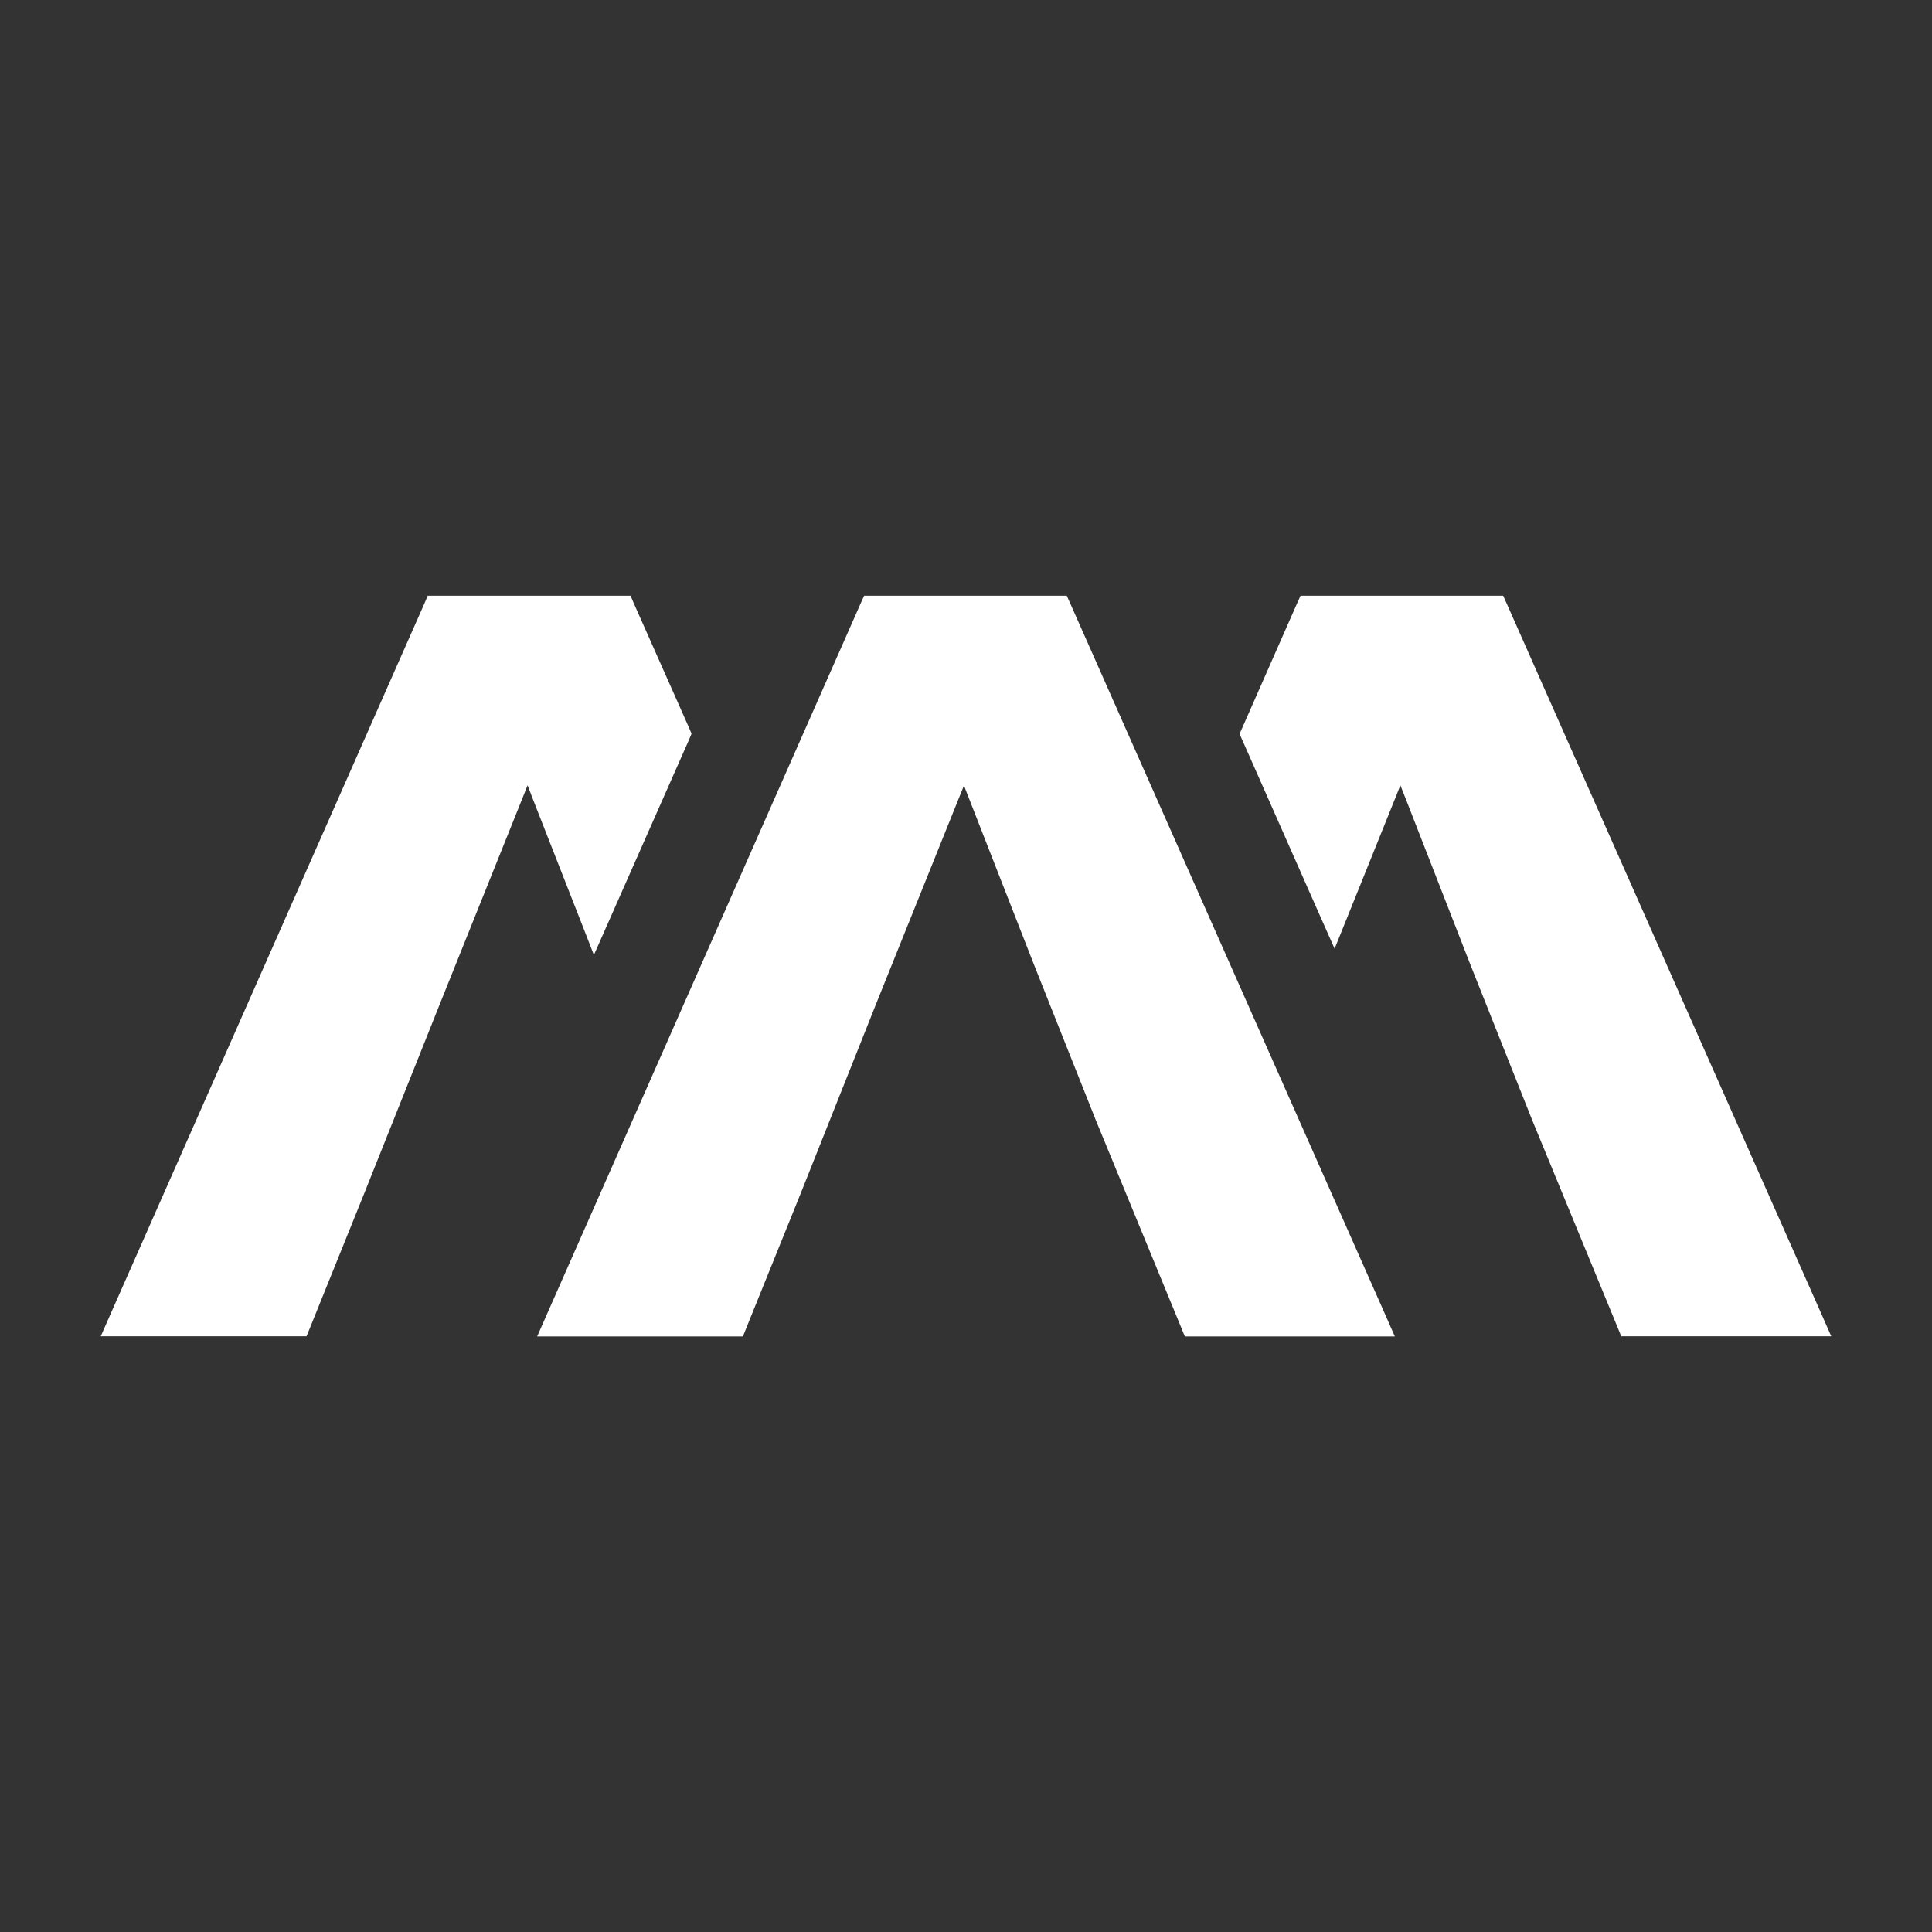
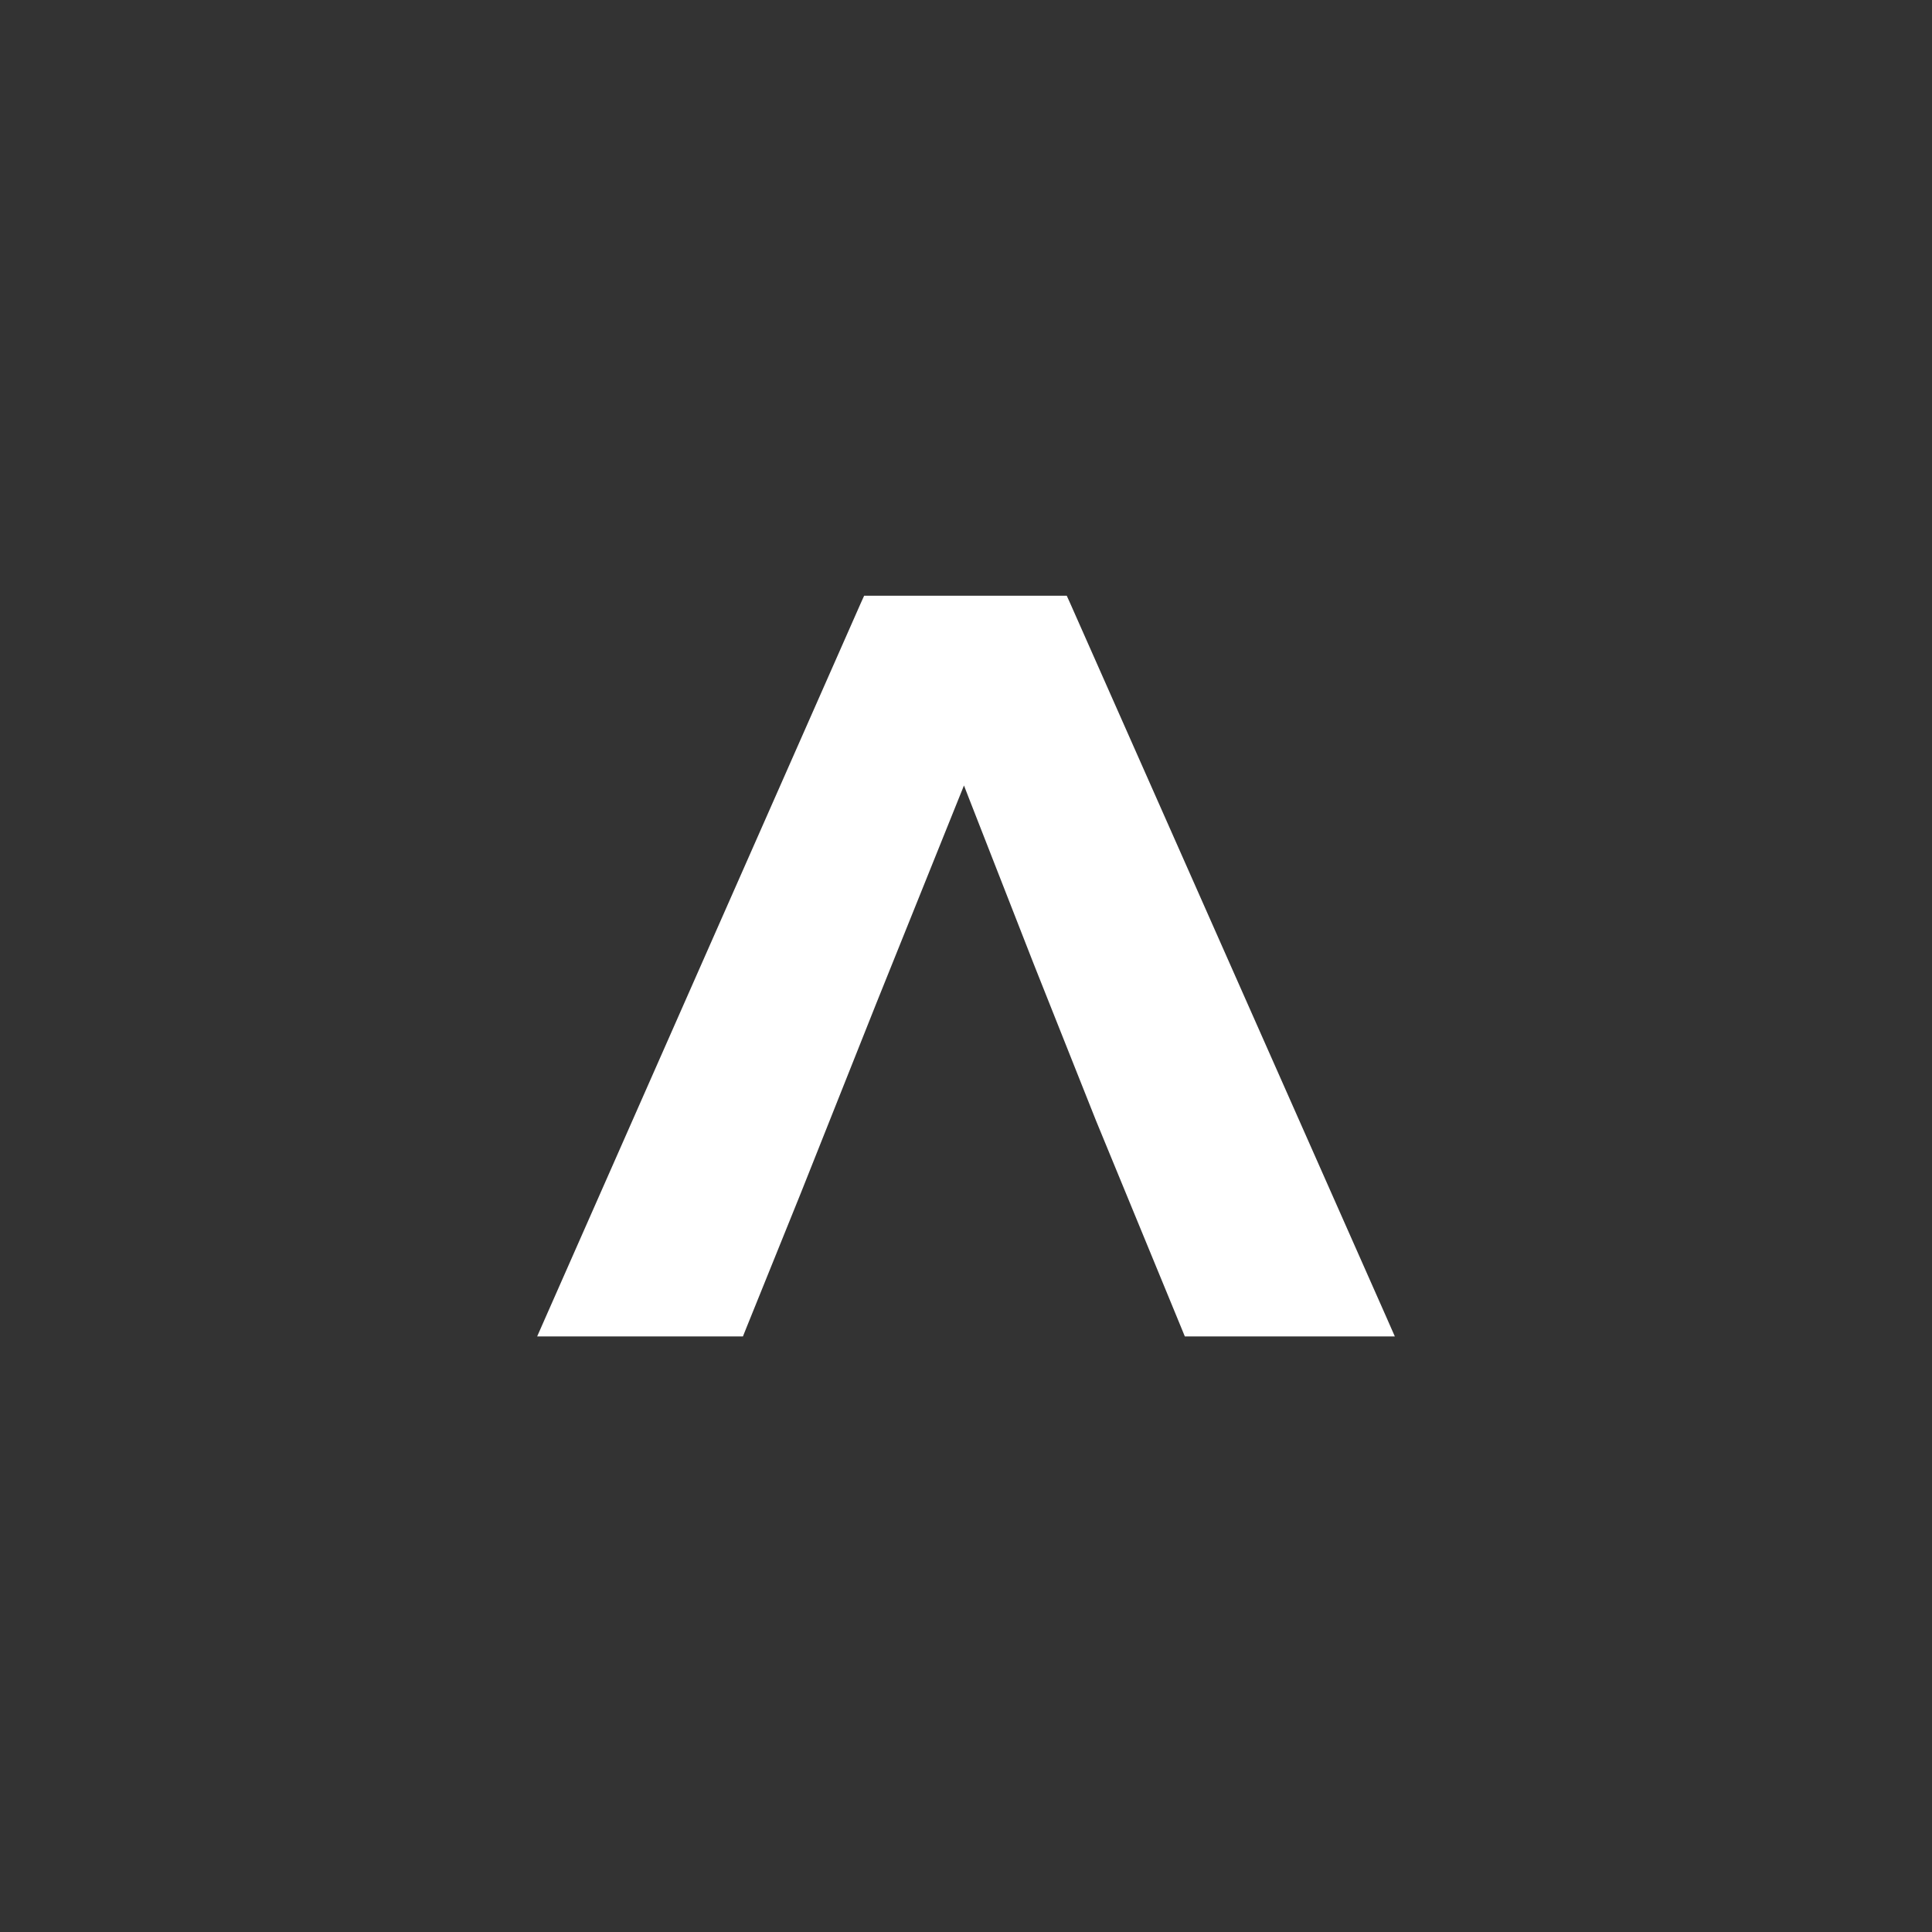
<svg xmlns="http://www.w3.org/2000/svg" id="Слой_1" data-name="Слой 1" viewBox="0 0 104.88 104.88">
  <rect x="0" y="0" width="104.88" height="104.88" fill="#333333" stroke="none" />
  <defs>
    <style>      .cls-1 {        fill: #fff;      }    </style>
  </defs>
  <g>
    <polygon class="cls-1" points="58.1 32.76 57.91 32.34 57.45 32.34 47.37 32.34 46.91 32.34 46.72 32.76 29.6 71.55 29.16 72.55 30.25 72.55 39.85 72.55 40.33 72.55 40.51 72.1 43.46 64.8 47.57 54.47 52.08 43.26 52.33 42.64 52.57 43.26 56.12 52.34 59.5 60.84 64.14 72.11 64.32 72.55 64.8 72.55 74.63 72.55 75.72 72.55 75.28 71.55 58.1 32.76" />
-     <polygon class="cls-1" points="81.79 32.76 81.6 32.34 81.14 32.34 71.06 32.34 70.6 32.34 70.41 32.76 67.42 39.55 67.29 39.84 67.42 40.13 71.77 49.97 72.45 51.5 73.08 49.94 75.77 43.26 76.02 42.63 76.27 43.26 79.81 52.34 83.19 60.84 87.83 72.1 88.01 72.54 88.49 72.54 98.32 72.54 99.41 72.54 98.97 71.54 81.79 32.76" />
-     <polygon class="cls-1" points="32.24 51.84 32.93 50.28 37.42 40.12 37.54 39.83 37.42 39.54 34.41 32.76 34.23 32.34 33.76 32.34 23.69 32.34 23.22 32.34 23.04 32.76 5.91 71.54 5.47 72.54 6.56 72.54 16.16 72.54 16.64 72.54 16.82 72.1 19.77 64.79 23.89 54.47 28.39 43.26 28.64 42.63 28.88 43.26 31.62 50.25 32.24 51.84" />
  </g>
</svg>